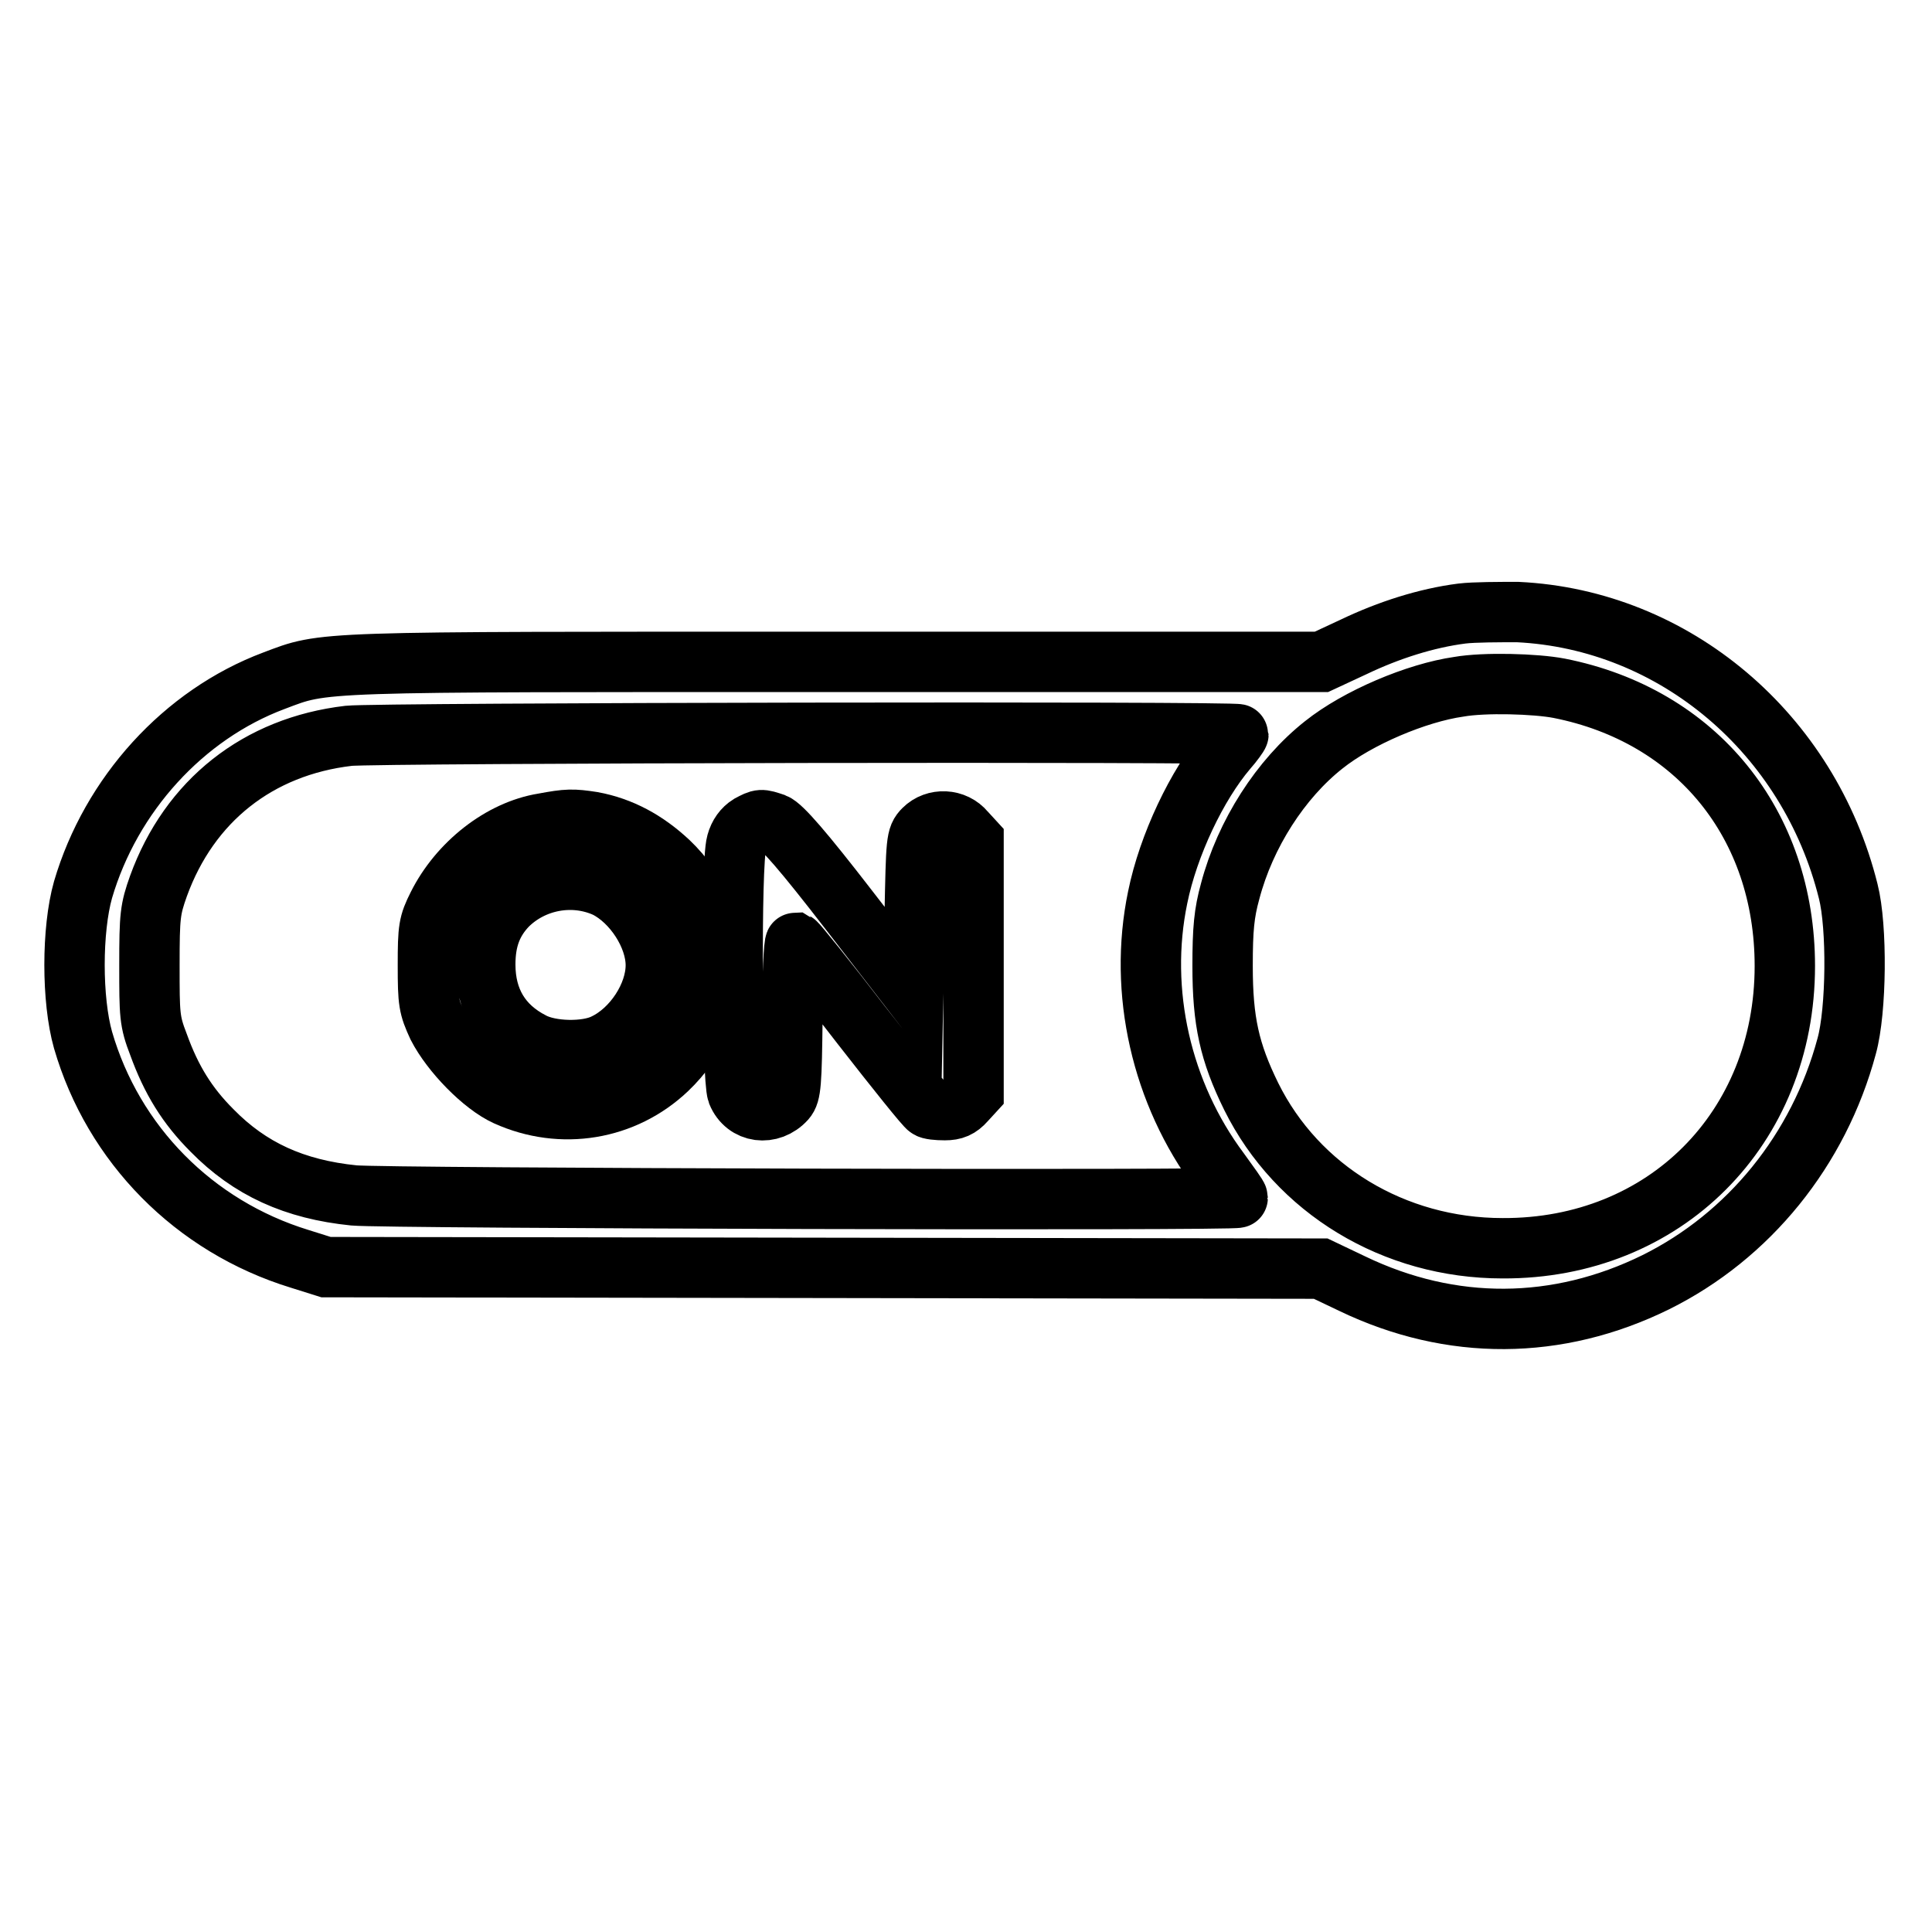
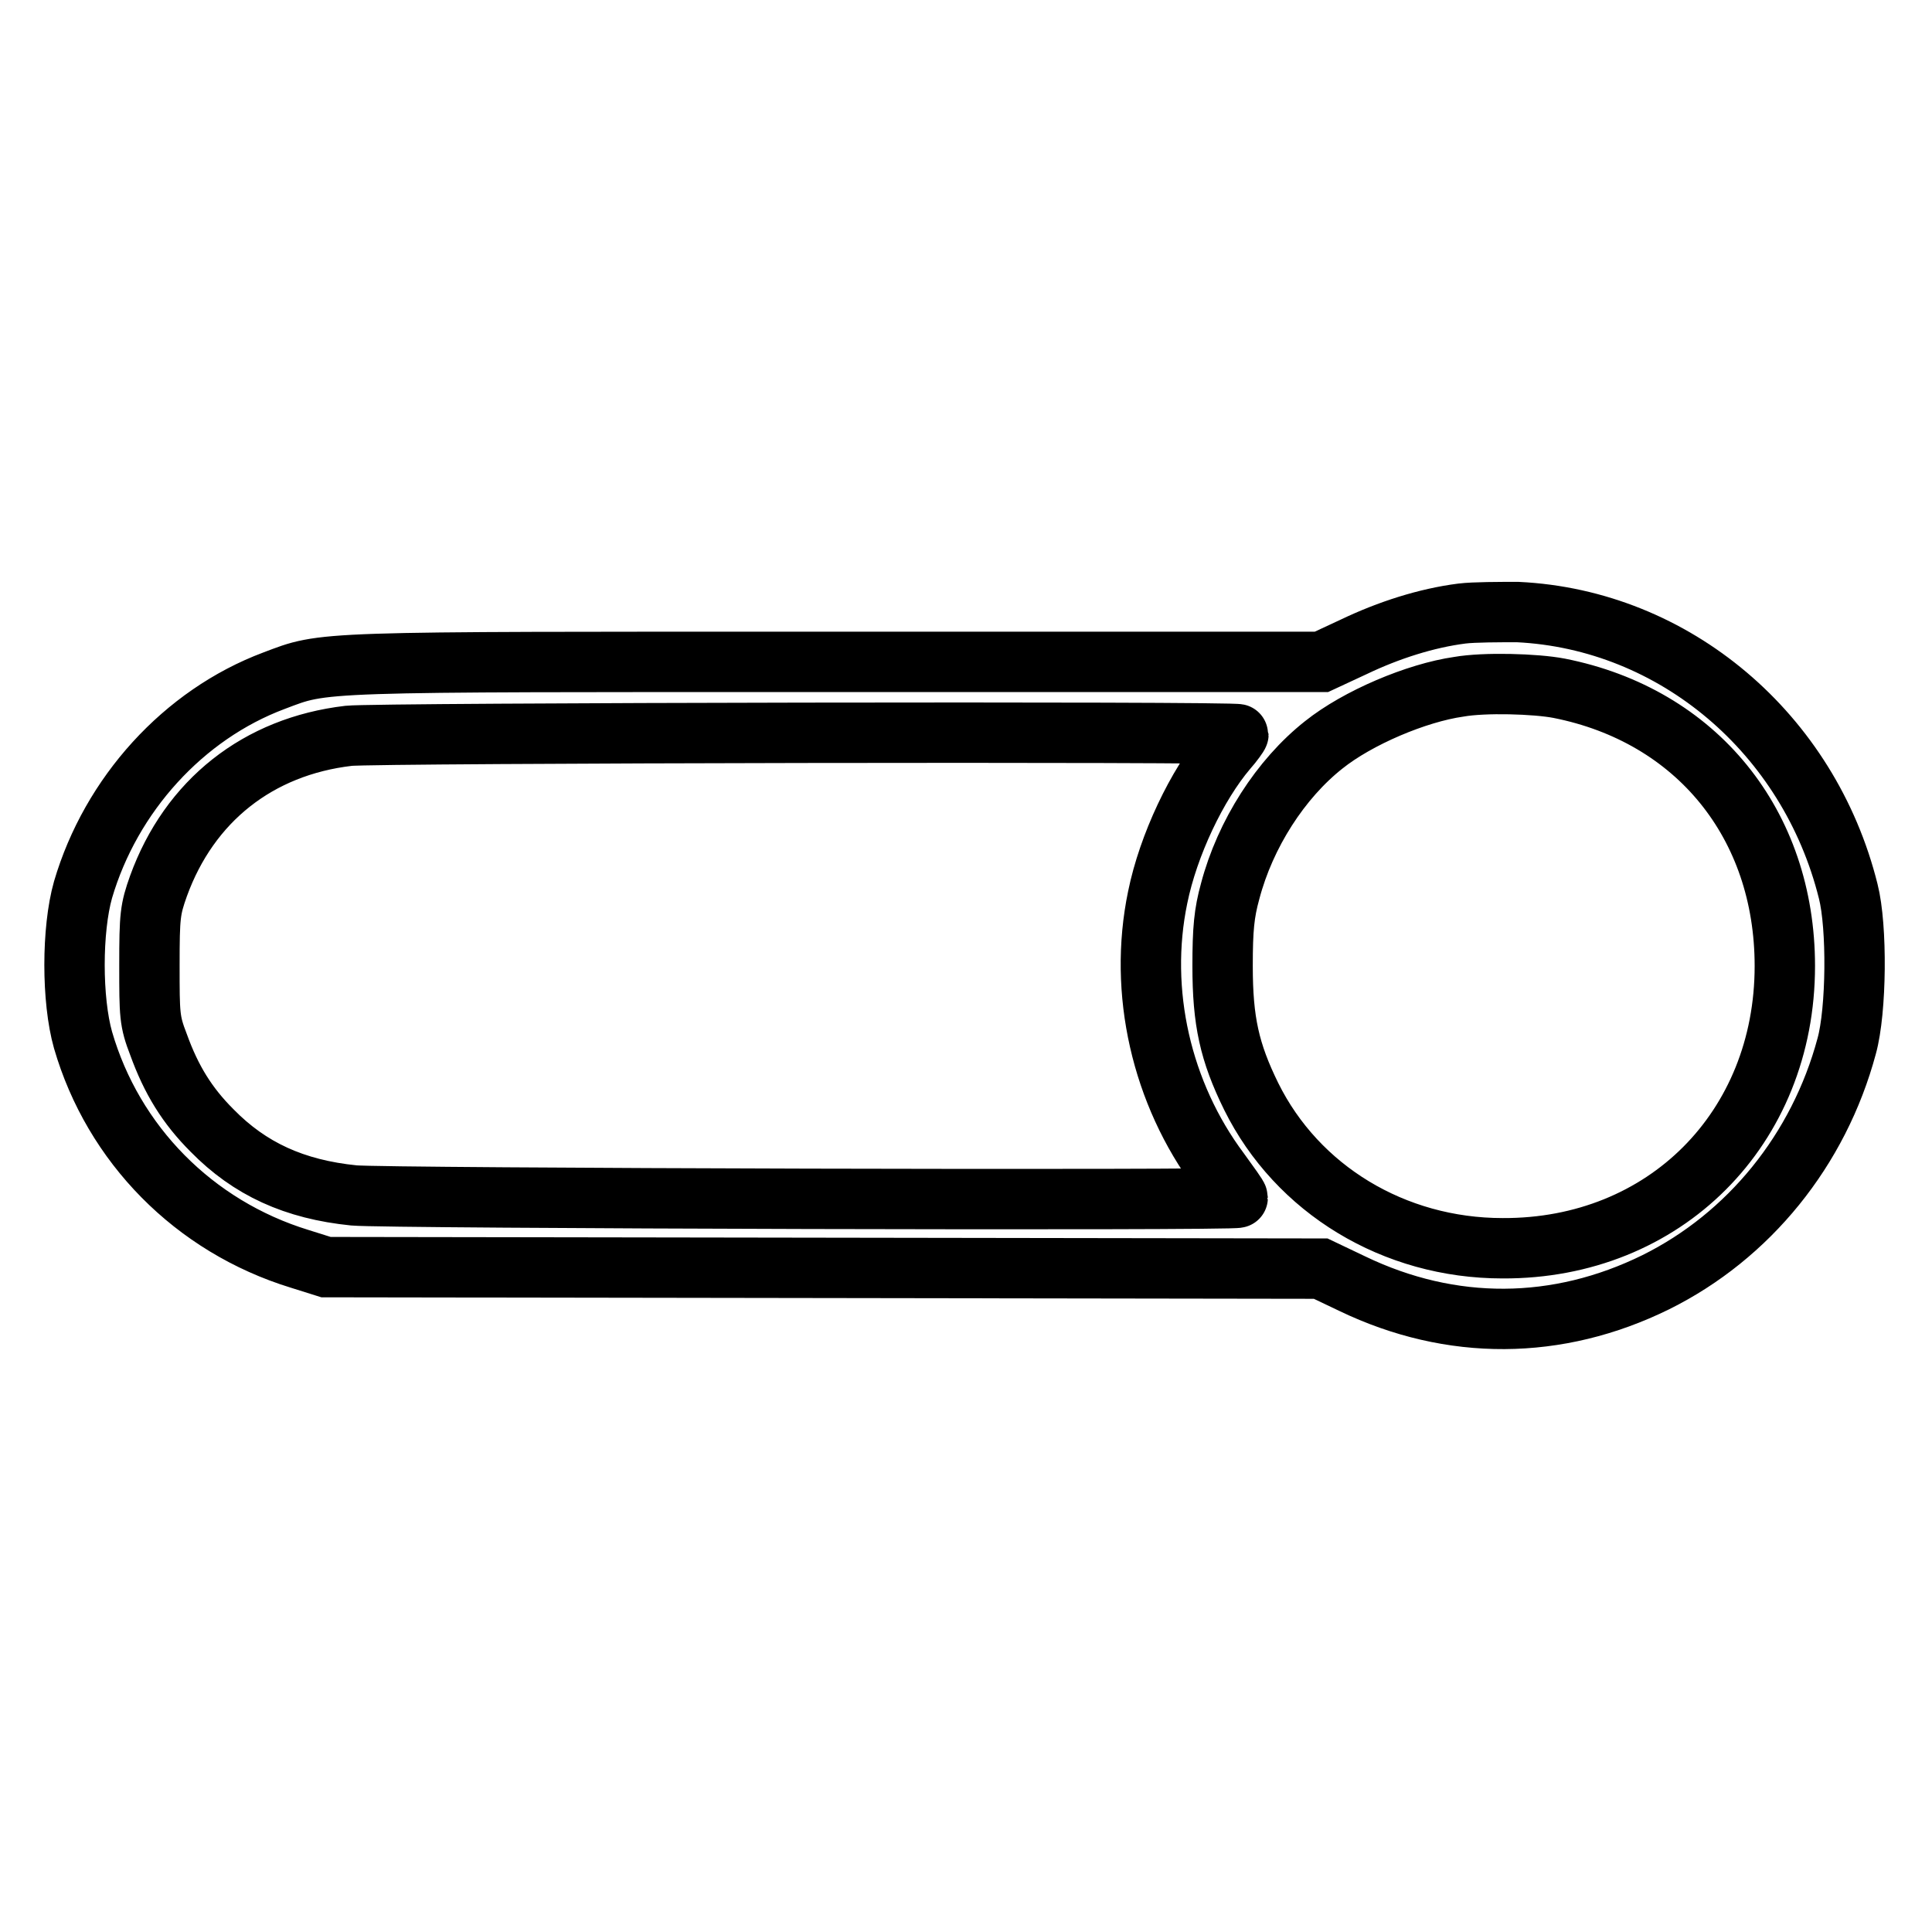
<svg xmlns="http://www.w3.org/2000/svg" version="1.1" x="0px" y="0px" viewBox="0 0 256 256" enable-background="new 0 0 256 256" xml:space="preserve">
  <g>
    <g>
      <g>
        <path stroke-width="8" fill-opacity="0" stroke="#000000" d="M193.7,81.3c-4.7,0.6-9.7,2.2-14.3,4.4l-4.3,2h-64.4c-69.7,0-67.5-0.1-74.4,2.5c-12,4.5-21.6,15.1-25.3,27.7c-1.5,5.3-1.5,14.6,0,19.9c4,13.8,14.7,24.7,28.7,29l3.5,1.1l65.9,0.1l65.9,0.1l4.2,2c13.1,6.3,27.2,6.2,40.2-0.2c12.3-6.1,21.6-17.5,25.3-31.3c1.3-4.7,1.4-15.8,0.2-20.5c-5.2-20.9-23-36-43.8-37C198.8,81.1,195.3,81.1,193.7,81.3z M206.6,91.2c18.2,3.6,29.9,18,29.9,36.8c0,21.5-15.9,37.5-37.4,37.4c-14.4,0-27.2-7.8-33.3-20.1c-2.9-5.9-3.8-10-3.8-17.3c0-4.9,0.2-7,1-9.9c2-7.6,6.7-14.9,12.4-19.4c4.5-3.6,12.3-6.9,17.9-7.7C196.7,90.4,203.5,90.6,206.6,91.2z M164.1,97.3c0,0.1-0.7,1.1-1.5,2c-4,4.7-7.8,12.7-9.2,19.6c-2.6,12.5,0.5,26,8.2,36.3c1.3,1.8,2.4,3.3,2.4,3.5c0,0.4-113,0.1-117.1-0.3c-7.9-0.8-13.8-3.5-18.8-8.6c-3.3-3.3-5.4-6.7-7.1-11.4c-1.2-3.1-1.2-3.9-1.2-10.5c0-6.6,0.1-7.4,1.2-10.5c4.1-11.3,13.2-18.5,25.2-19.9C49.8,97.1,164.1,96.9,164.1,97.3z" />
-         <path stroke-width="8" fill-opacity="0" stroke="#000000" d="M72,109.1c-5.6,0.9-11.2,5.3-14,10.9c-1.2,2.4-1.3,3-1.3,7.9c0,4.9,0.1,5.5,1.3,8.1c1.8,3.5,6,7.8,9.1,9.2c7.3,3.3,15.6,1.9,21.3-3.5c8.1-7.7,8.2-19.9,0.2-27.5c-3-2.8-6.3-4.6-10.1-5.3C75.9,108.5,75.2,108.5,72,109.1z M80.3,117.6c3.6,1.8,6.6,6.4,6.6,10.3c0,4-3,8.6-6.8,10.4c-2.4,1.2-7.2,1.1-9.6-0.2c-4.1-2.1-6.2-5.6-6.2-10.3c0-3.3,0.9-5.7,2.9-7.8C70.6,116.6,75.9,115.6,80.3,117.6z" />
-         <path stroke-width="8" fill-opacity="0" stroke="#000000" d="M99.3,109.3c-0.8,0.5-1.4,1.3-1.7,2.4c-0.8,2.8-0.6,31.2,0.1,33.1c1.1,2.7,4.4,3.1,6.4,0.9c0.7-0.8,0.8-2.1,0.9-10.9c0-5.5,0.2-9.9,0.4-9.9c0.2,0.1,4.1,4.9,8.7,10.9c4.6,5.9,8.6,10.9,8.9,11c0.2,0.2,1.2,0.3,2.2,0.3c1.2,0,1.9-0.3,2.7-1.2l1.1-1.2V128v-16.6l-1.1-1.2c-1.4-1.7-4-1.8-5.5-0.3c-1,1-1,1.5-1.2,11.4l-0.2,10.3l-8.5-11c-6.1-7.9-8.9-11.1-9.9-11.5C100.8,108.5,100.8,108.5,99.3,109.3z" />
      </g>
    </g>
  </g>
</svg>